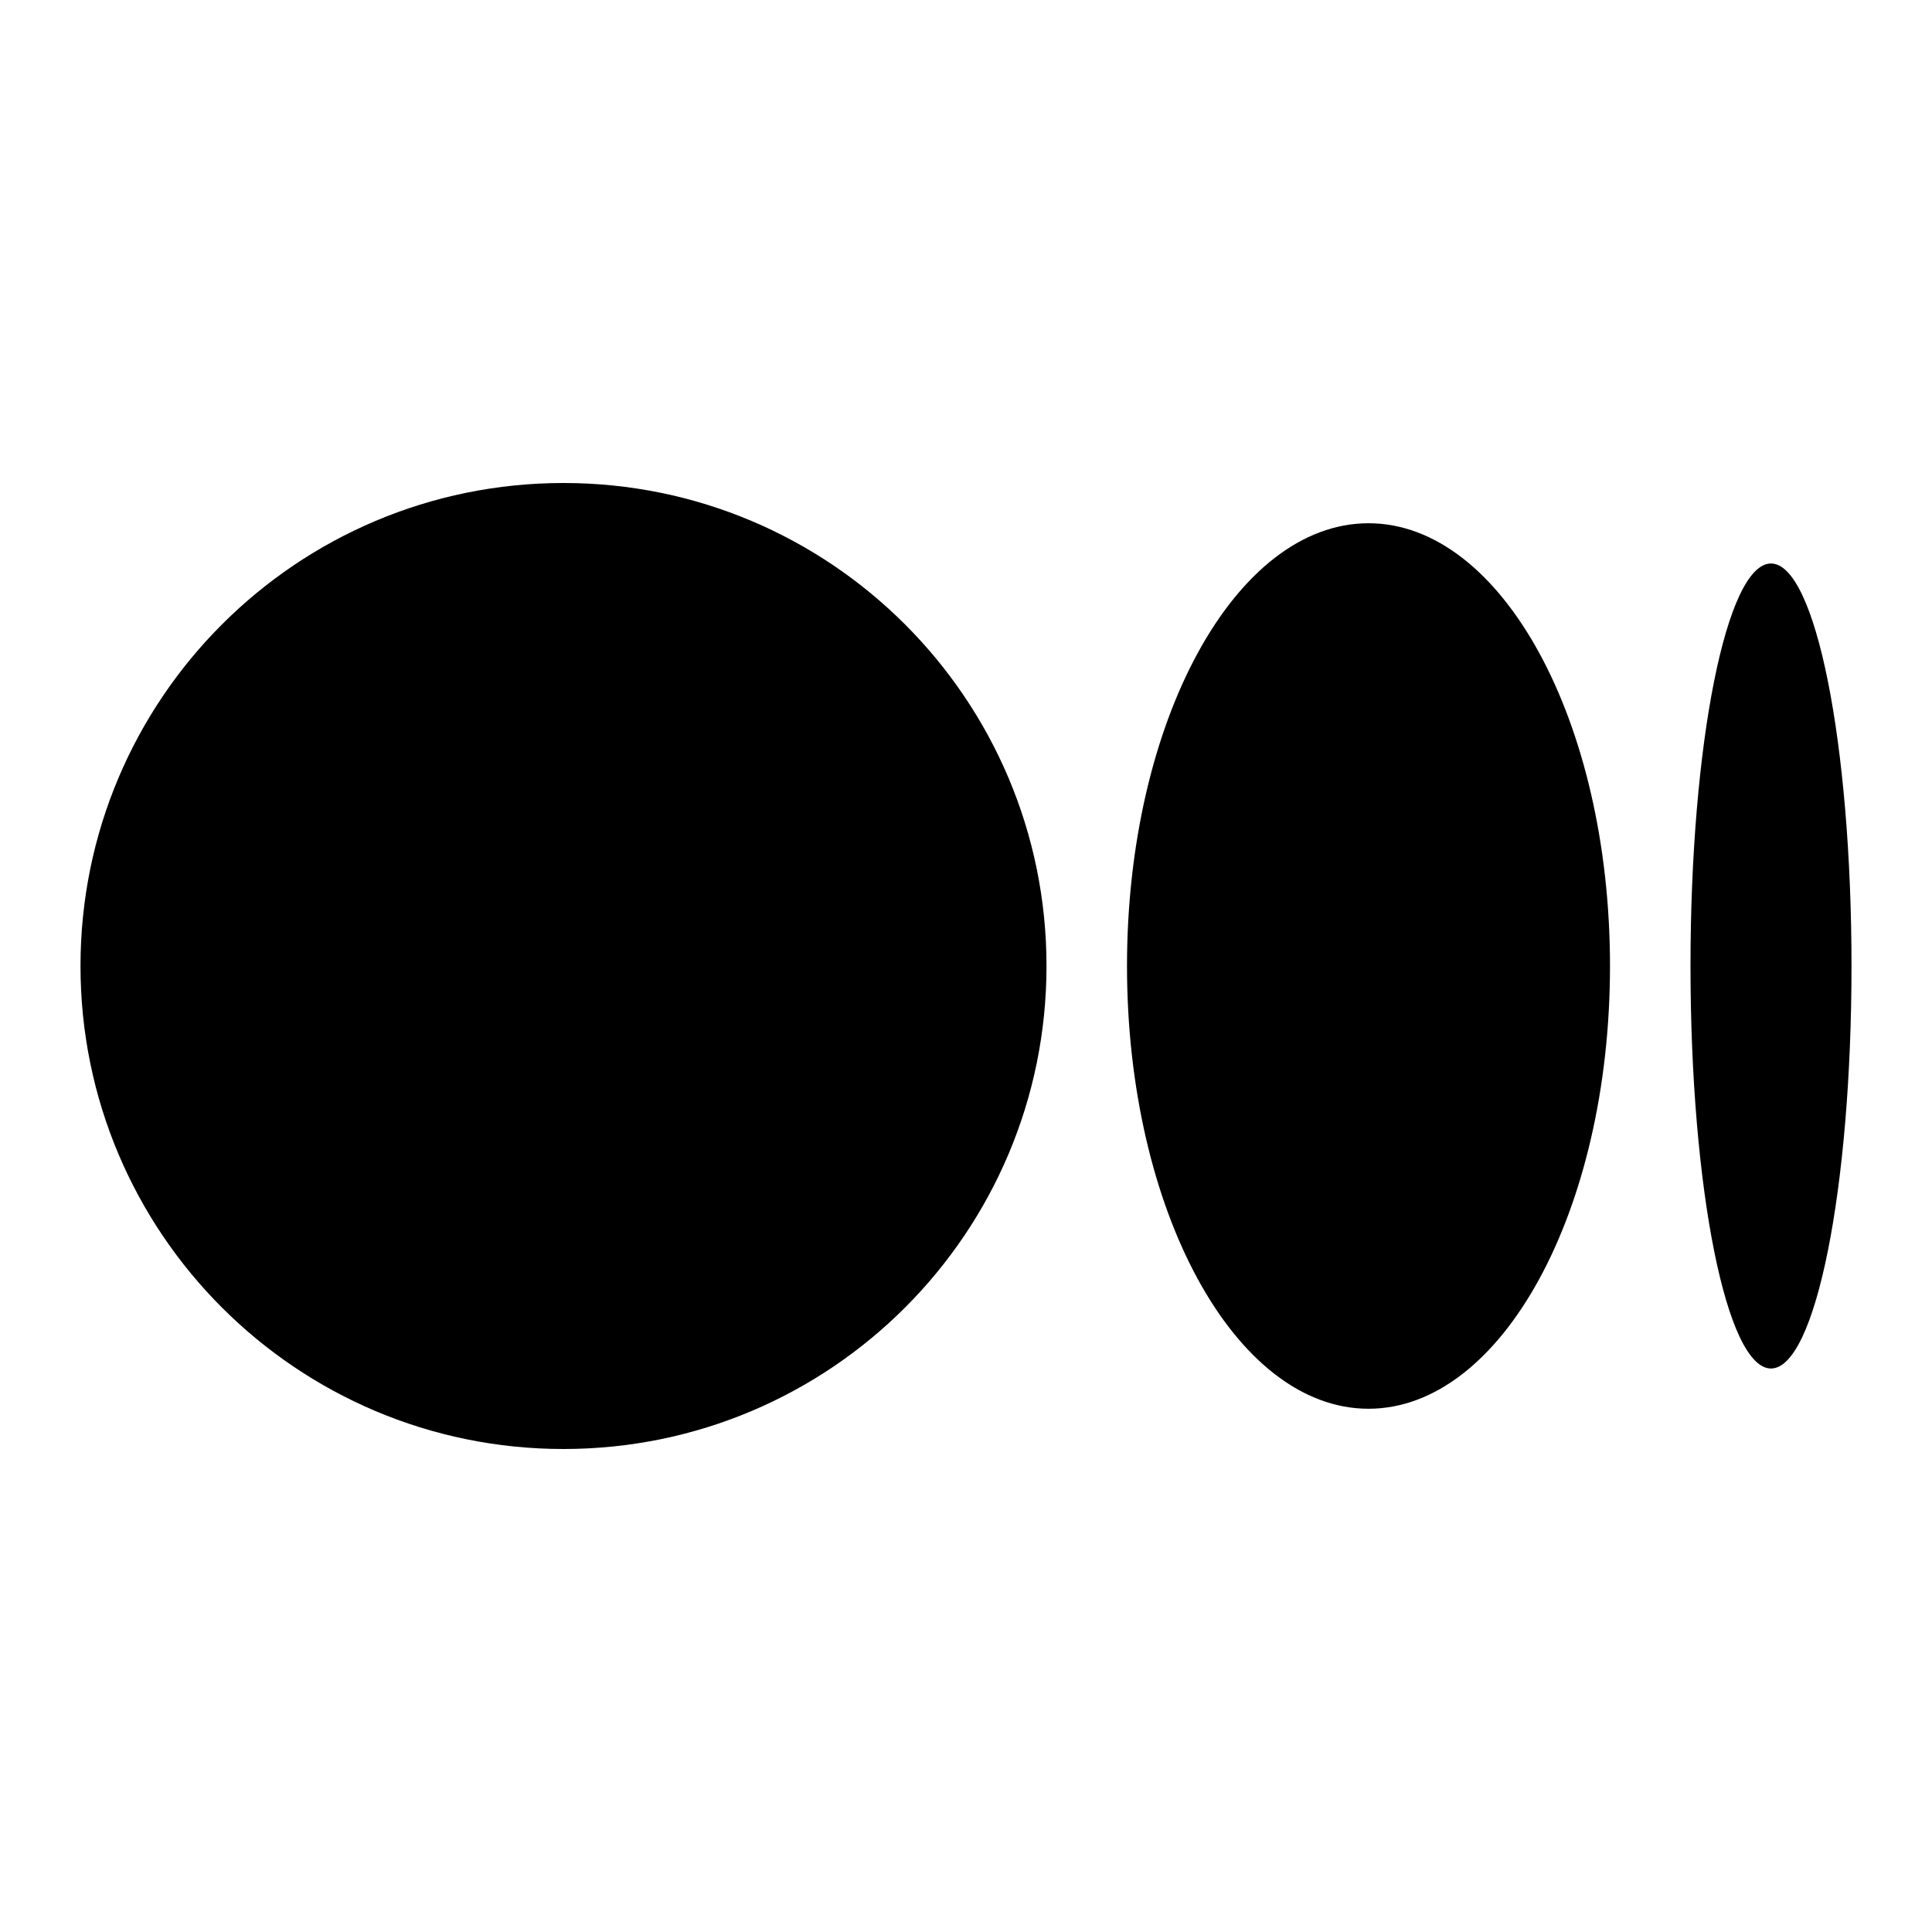
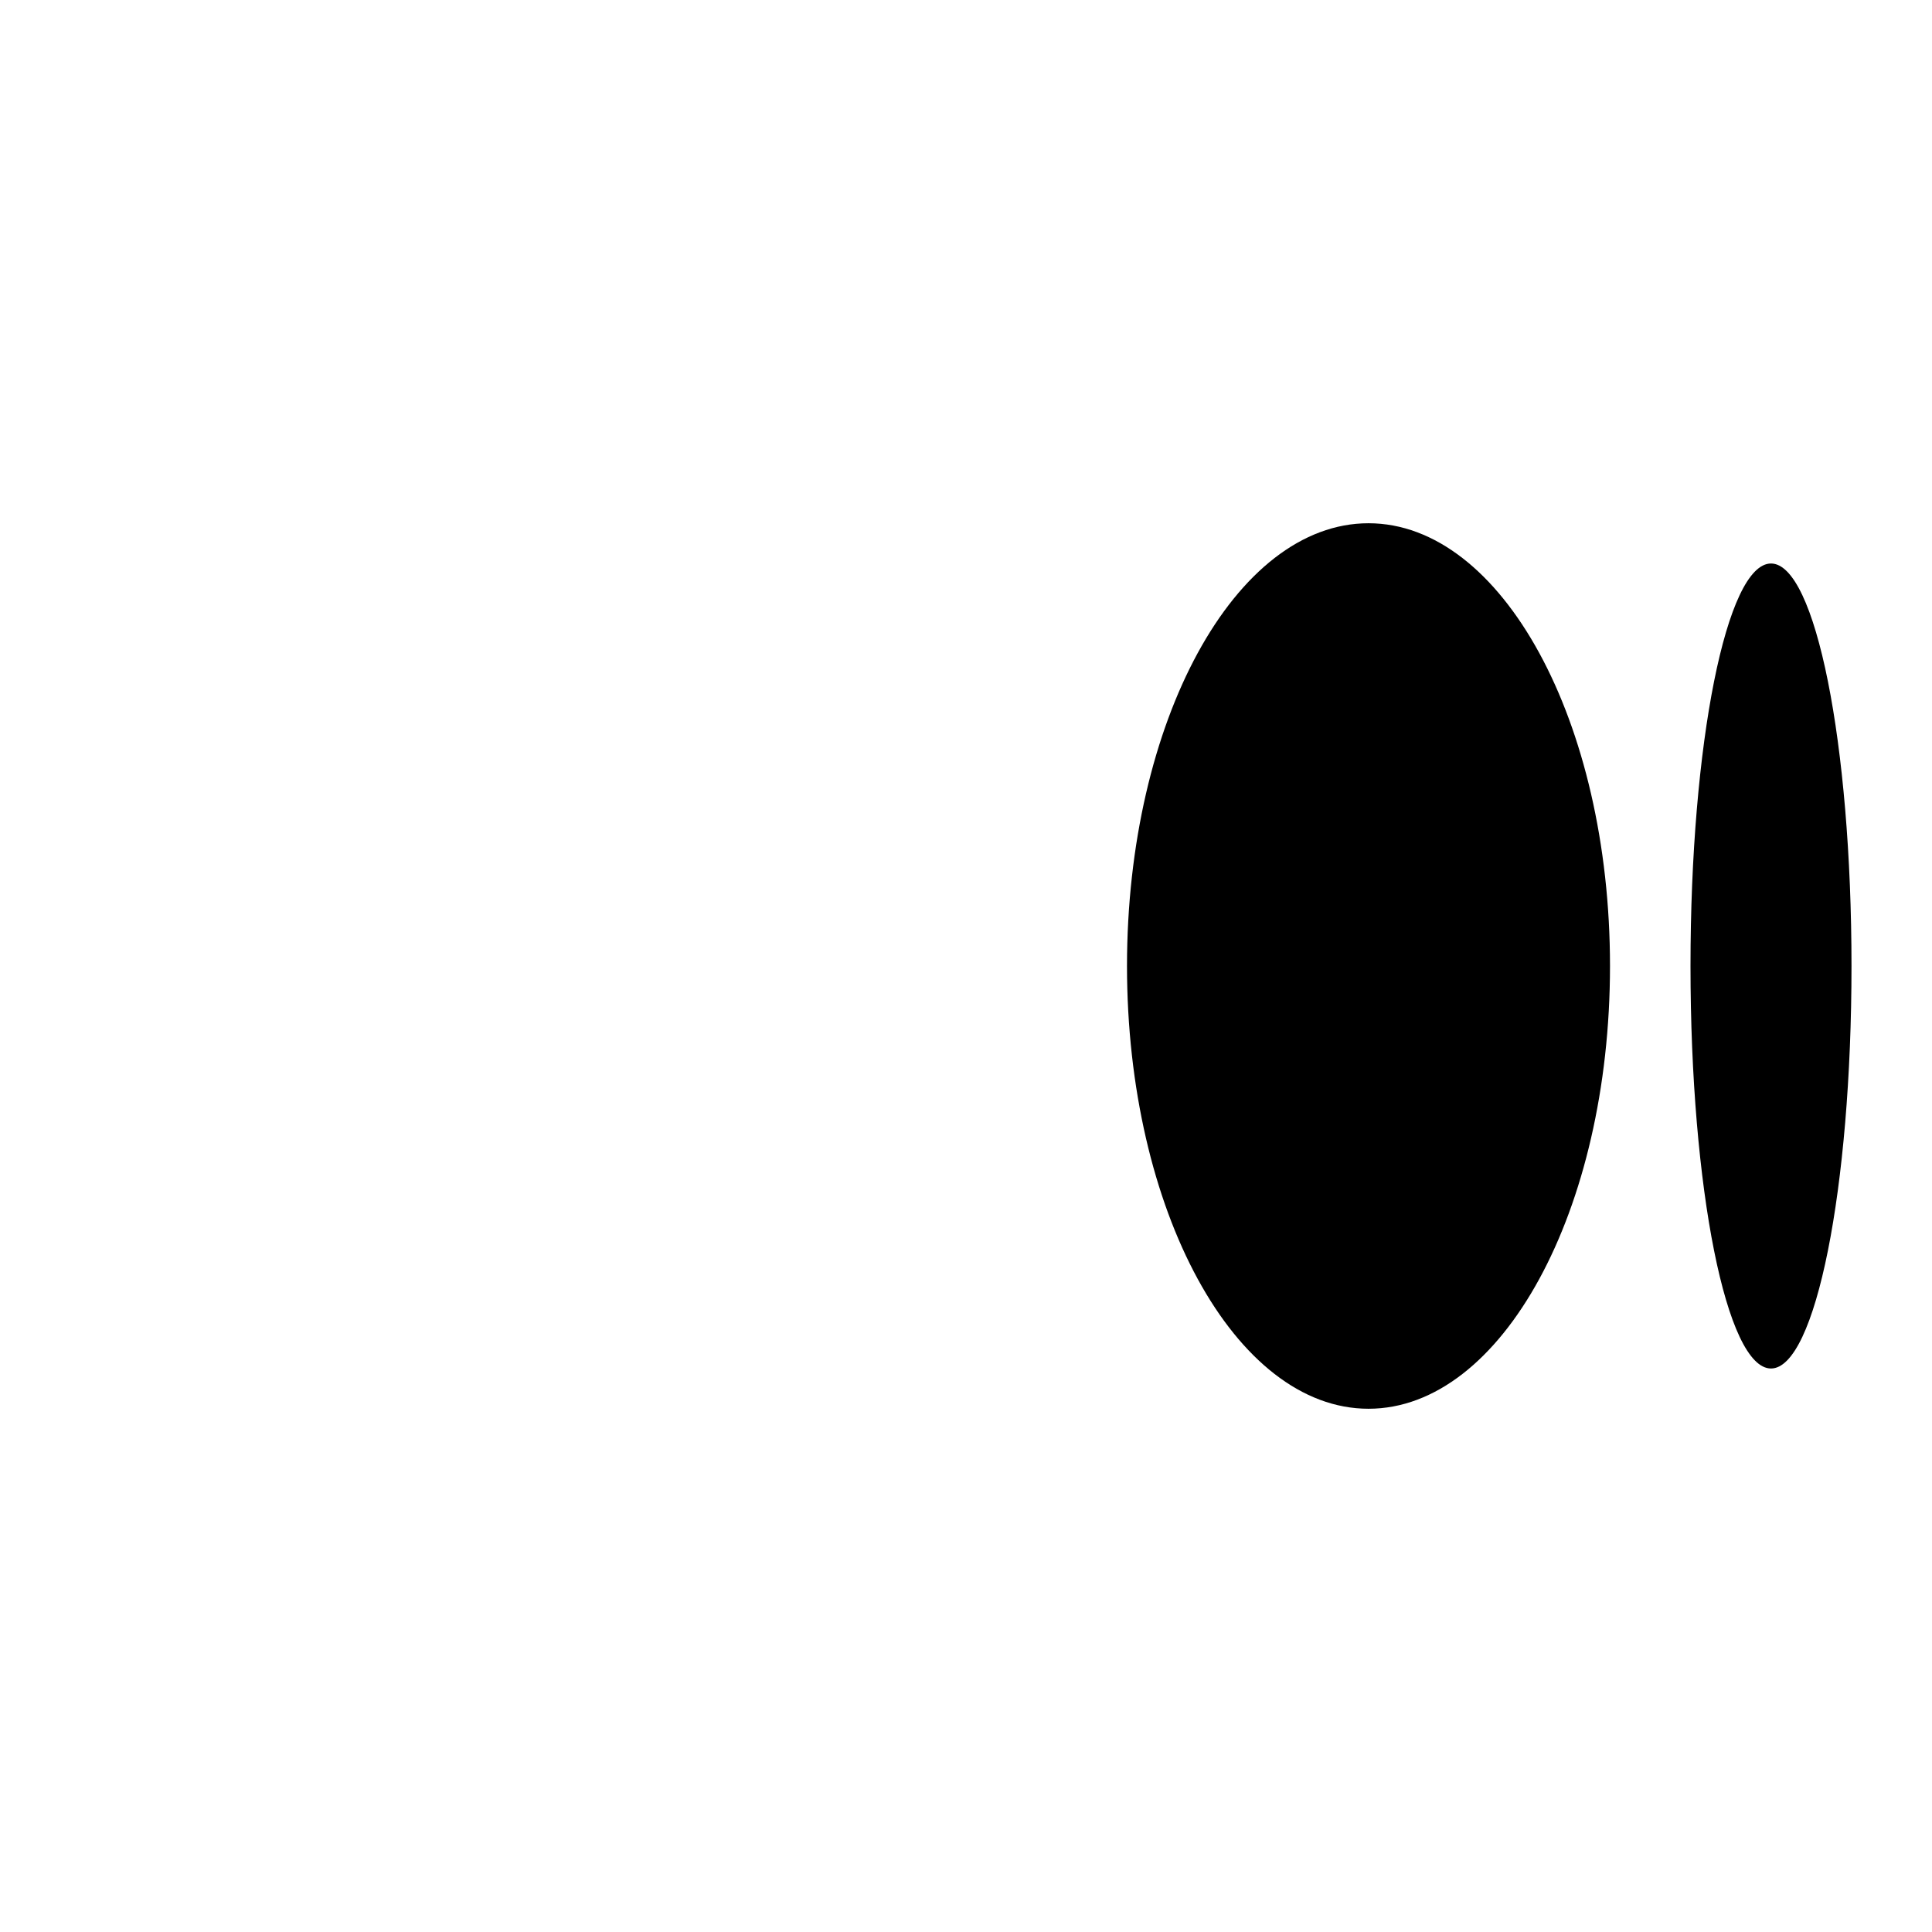
<svg xmlns="http://www.w3.org/2000/svg" viewBox="0 0 48 48" width="48px" height="48px">
  <g id="surface206628967">
-     <path style=" stroke:none;fill-rule:nonzero;fill:rgb(0%,0%,0%);fill-opacity:1;" d="M 26 24 C 26 30.629 20.629 36 14 36 C 7.371 36 2 30.629 2 24 C 2 17.371 7.371 12 14 12 C 20.629 12 26 17.371 26 24 Z M 26 24 " />
    <path style=" stroke:none;fill-rule:nonzero;fill:rgb(0%,0%,0%);fill-opacity:1;" d="M 40 24 C 40 30.074 37.312 35 34 35 C 30.688 35 28 30.074 28 24 C 28 17.926 30.688 13 34 13 C 37.312 13 40 17.926 40 24 Z M 40 24 " />
    <path style=" stroke:none;fill-rule:nonzero;fill:rgb(0%,0%,0%);fill-opacity:1;" d="M 46 24 C 46 29.523 45.105 34 44 34 C 42.895 34 42 29.523 42 24 C 42 18.477 42.895 14 44 14 C 45.105 14 46 18.477 46 24 Z M 46 24 " />
  </g>
</svg>